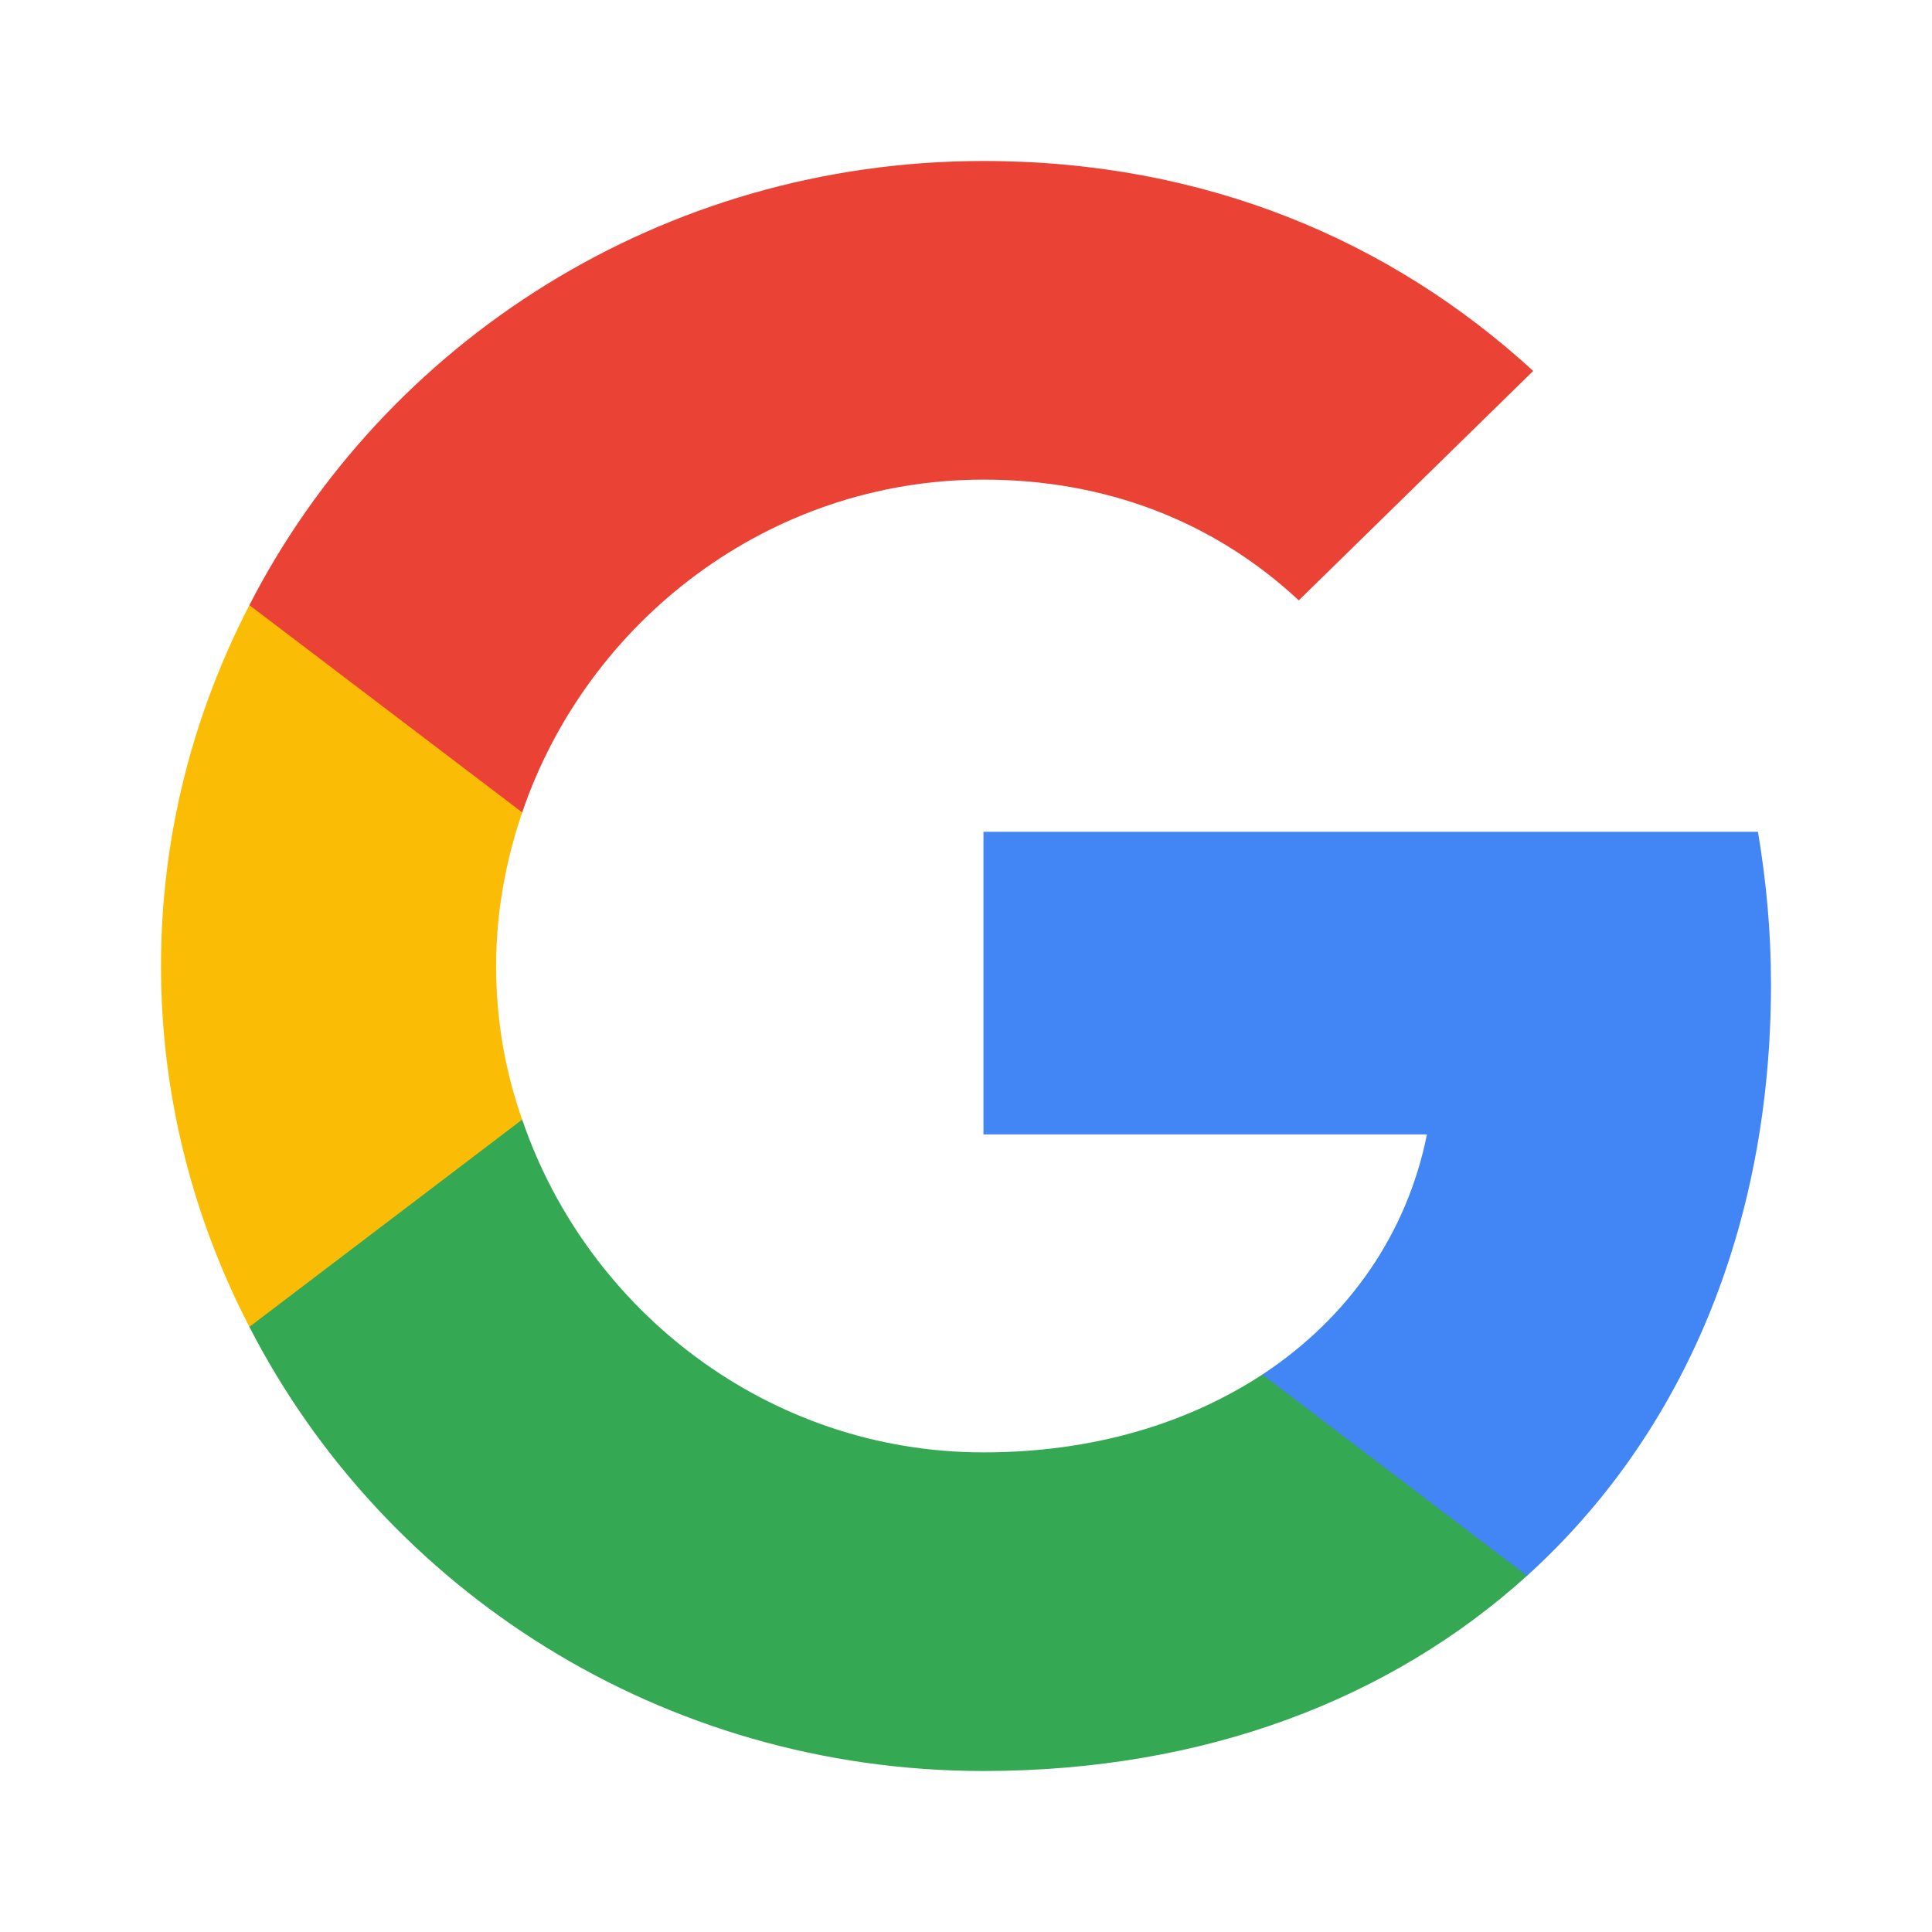
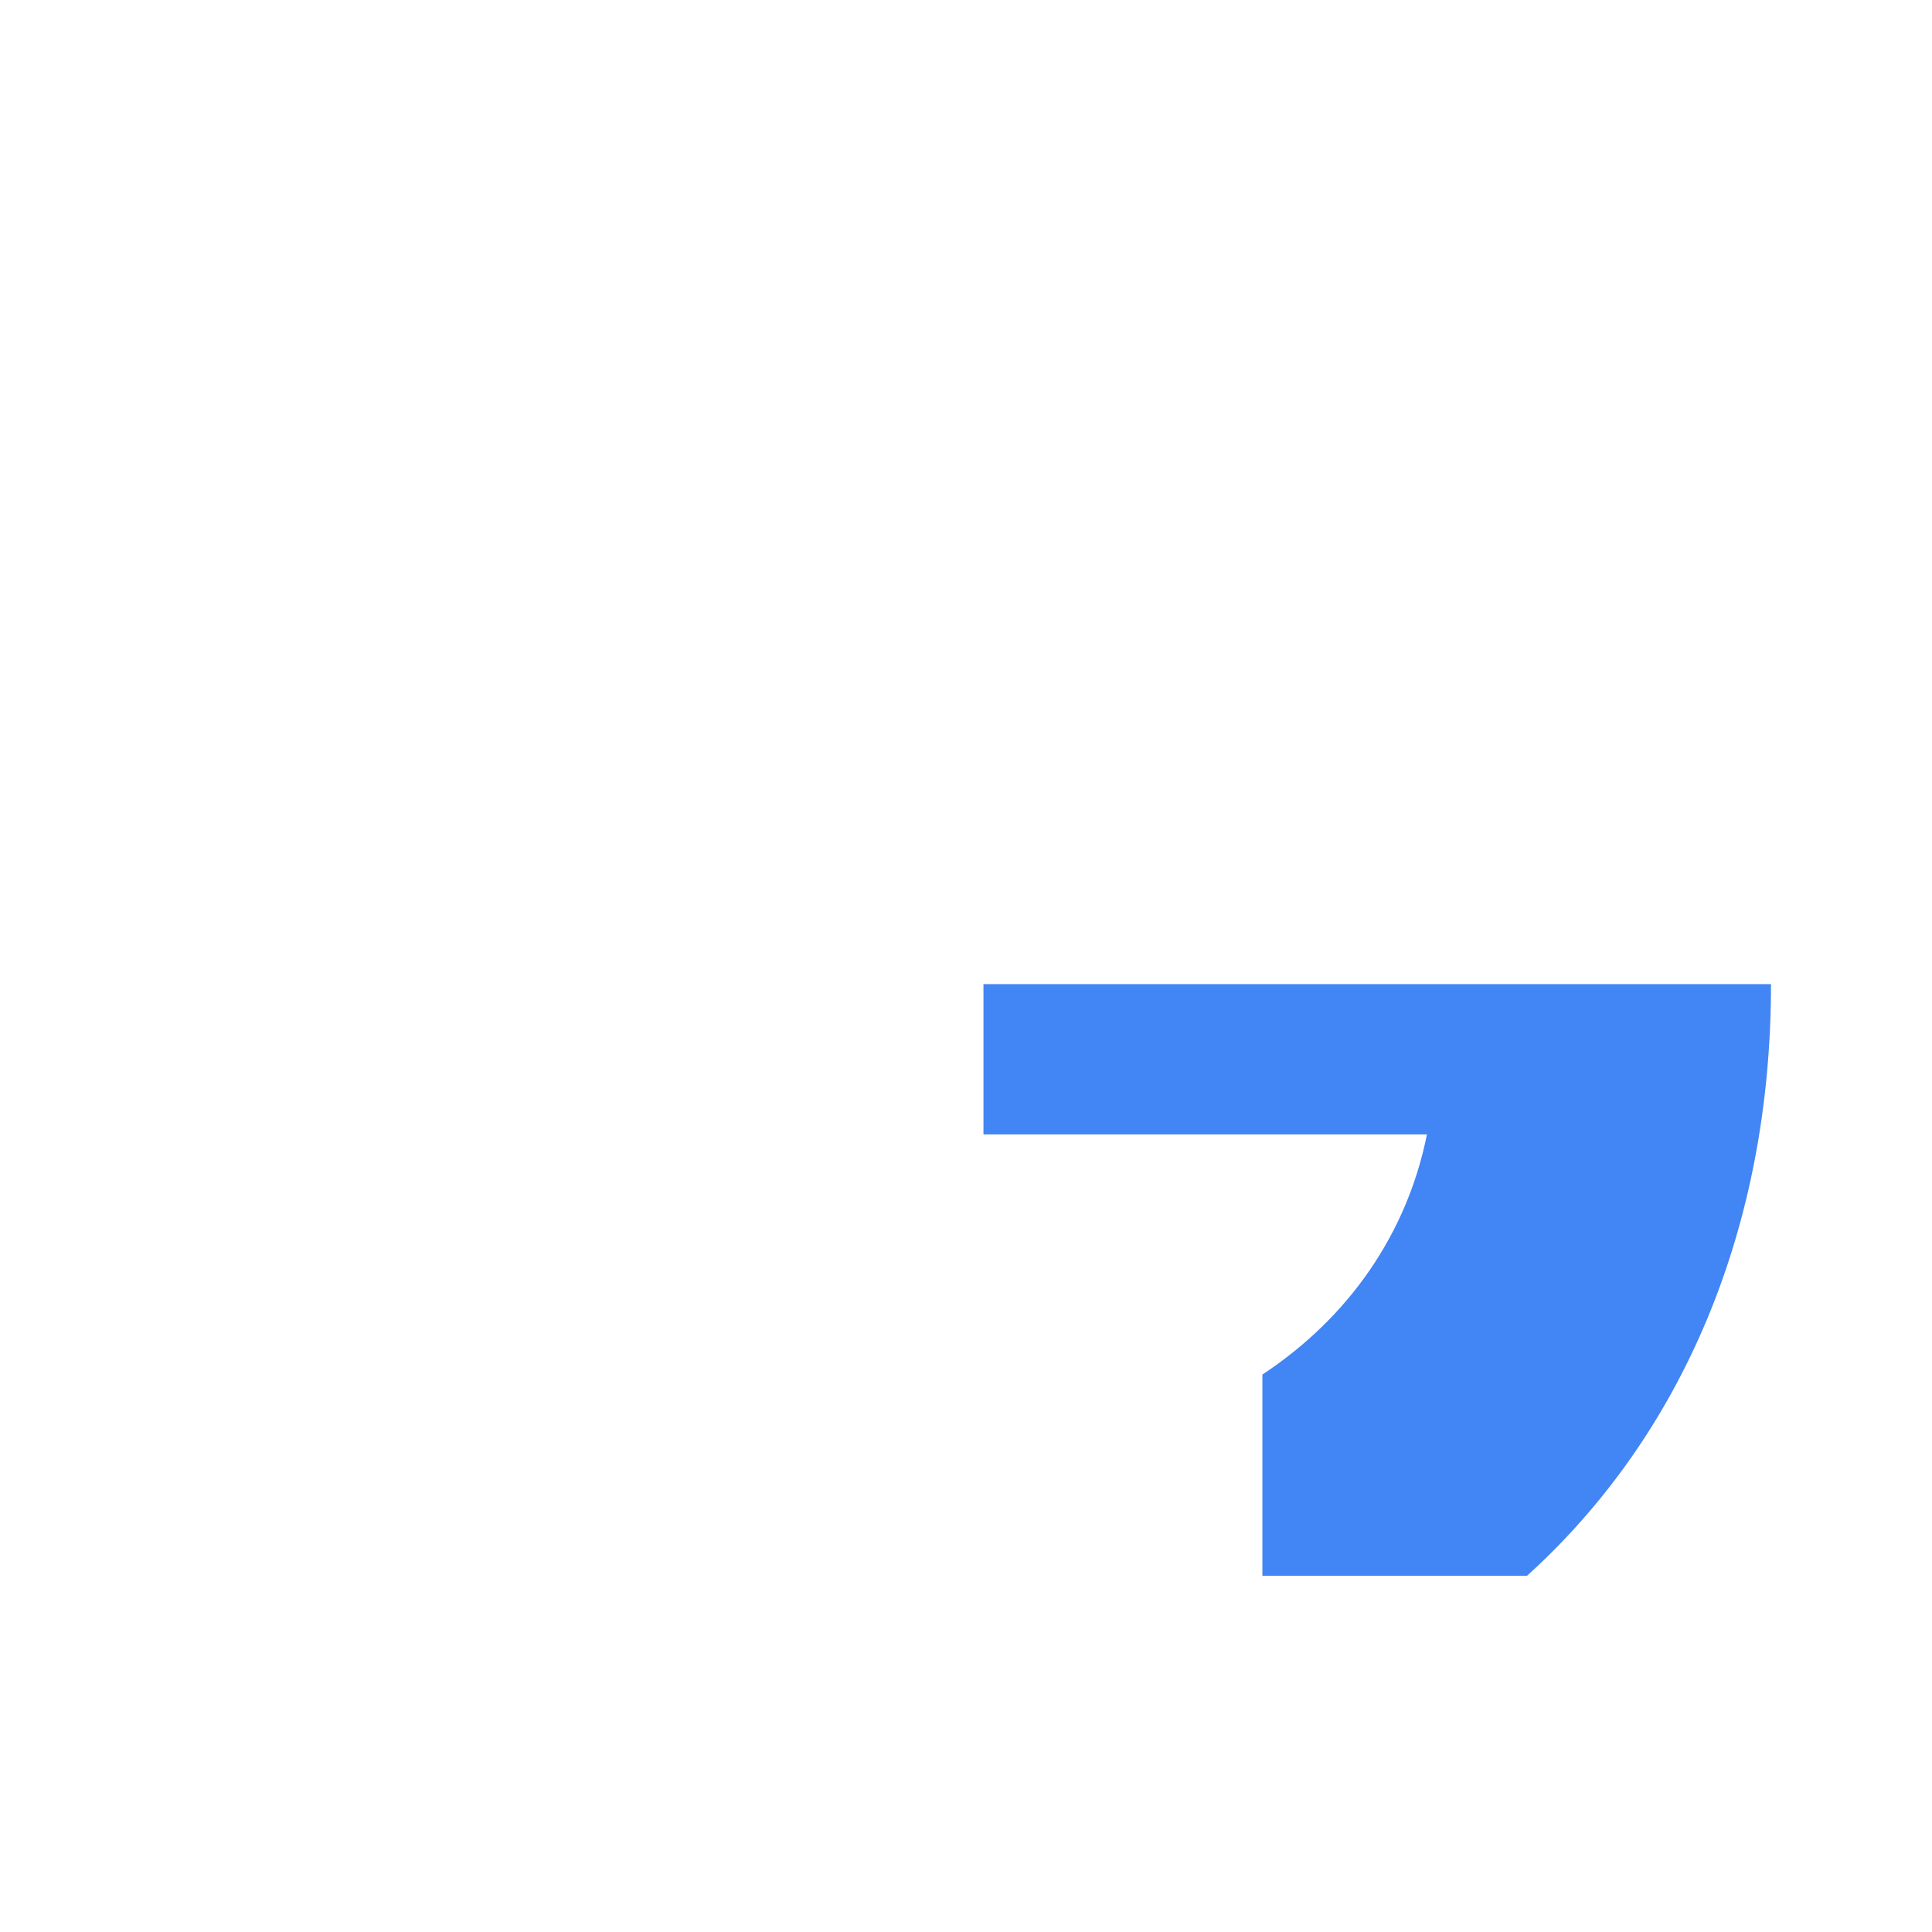
<svg xmlns="http://www.w3.org/2000/svg" width="24" height="24" viewBox="0 0 24 24" fill="none">
-   <path d="M22 12.225C22 11.567 21.94 10.942 21.838 10.333H12.217V14.092H17.726C17.479 15.325 16.755 16.367 15.682 17.075V19.575H18.969C20.893 17.833 22 15.267 22 12.225Z" fill="#4285F4" />
-   <path d="M12.217 22C14.976 22 17.283 21.1 18.969 19.575L15.682 17.075C14.763 17.675 13.596 18.042 12.217 18.042C9.552 18.042 7.296 16.283 6.487 13.908H3.098V16.483C4.776 19.75 8.224 22 12.217 22Z" fill="#34A853" />
-   <path d="M6.487 13.908C6.274 13.308 6.163 12.667 6.163 12C6.163 11.333 6.283 10.692 6.487 10.092V7.517H3.098C2.4 8.867 2 10.383 2 12C2 13.617 2.4 15.133 3.098 16.483L6.487 13.908Z" fill="#FBBC05" />
-   <path d="M12.217 5.958C13.724 5.958 15.069 6.467 16.134 7.458L19.046 4.608C17.283 2.992 14.976 2 12.217 2C8.224 2 4.776 4.25 3.098 7.517L6.487 10.092C7.296 7.717 9.552 5.958 12.217 5.958Z" fill="#EA4335" />
+   <path d="M22 12.225H12.217V14.092H17.726C17.479 15.325 16.755 16.367 15.682 17.075V19.575H18.969C20.893 17.833 22 15.267 22 12.225Z" fill="#4285F4" />
</svg>